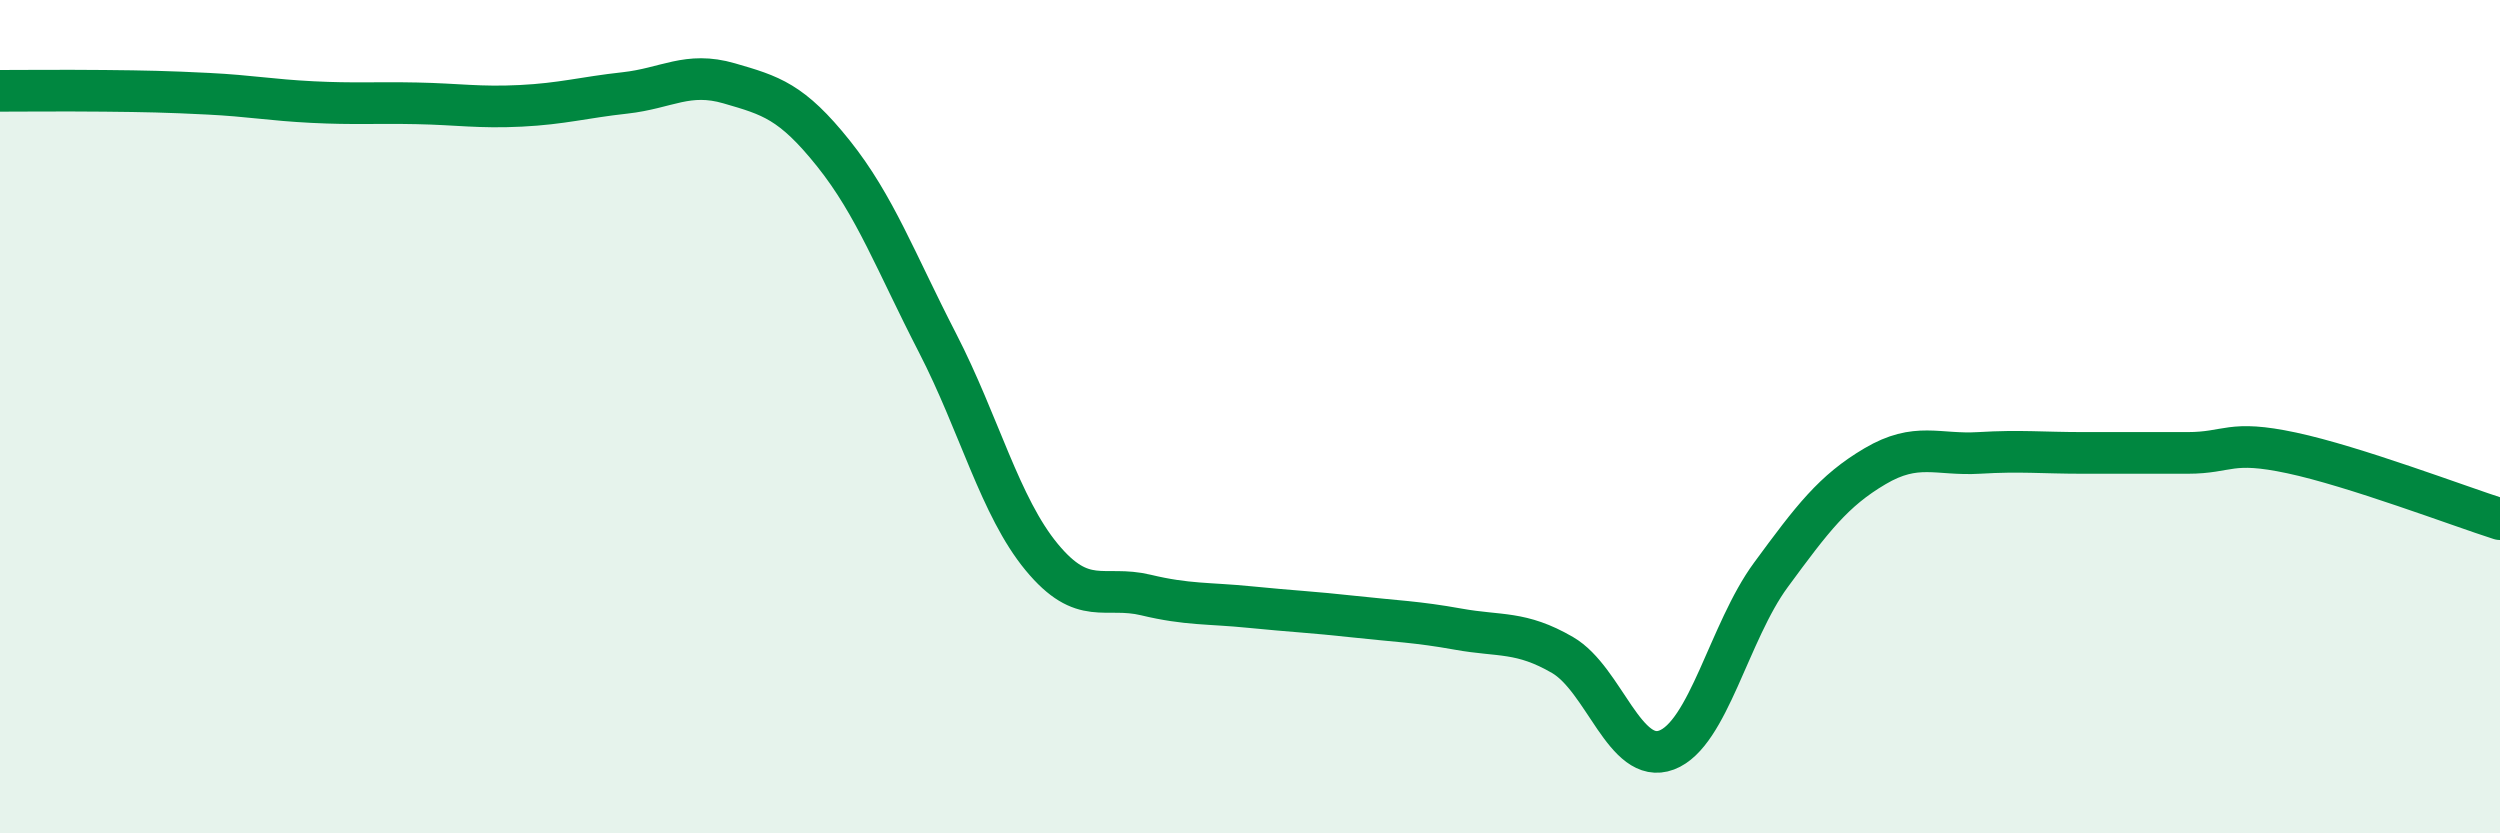
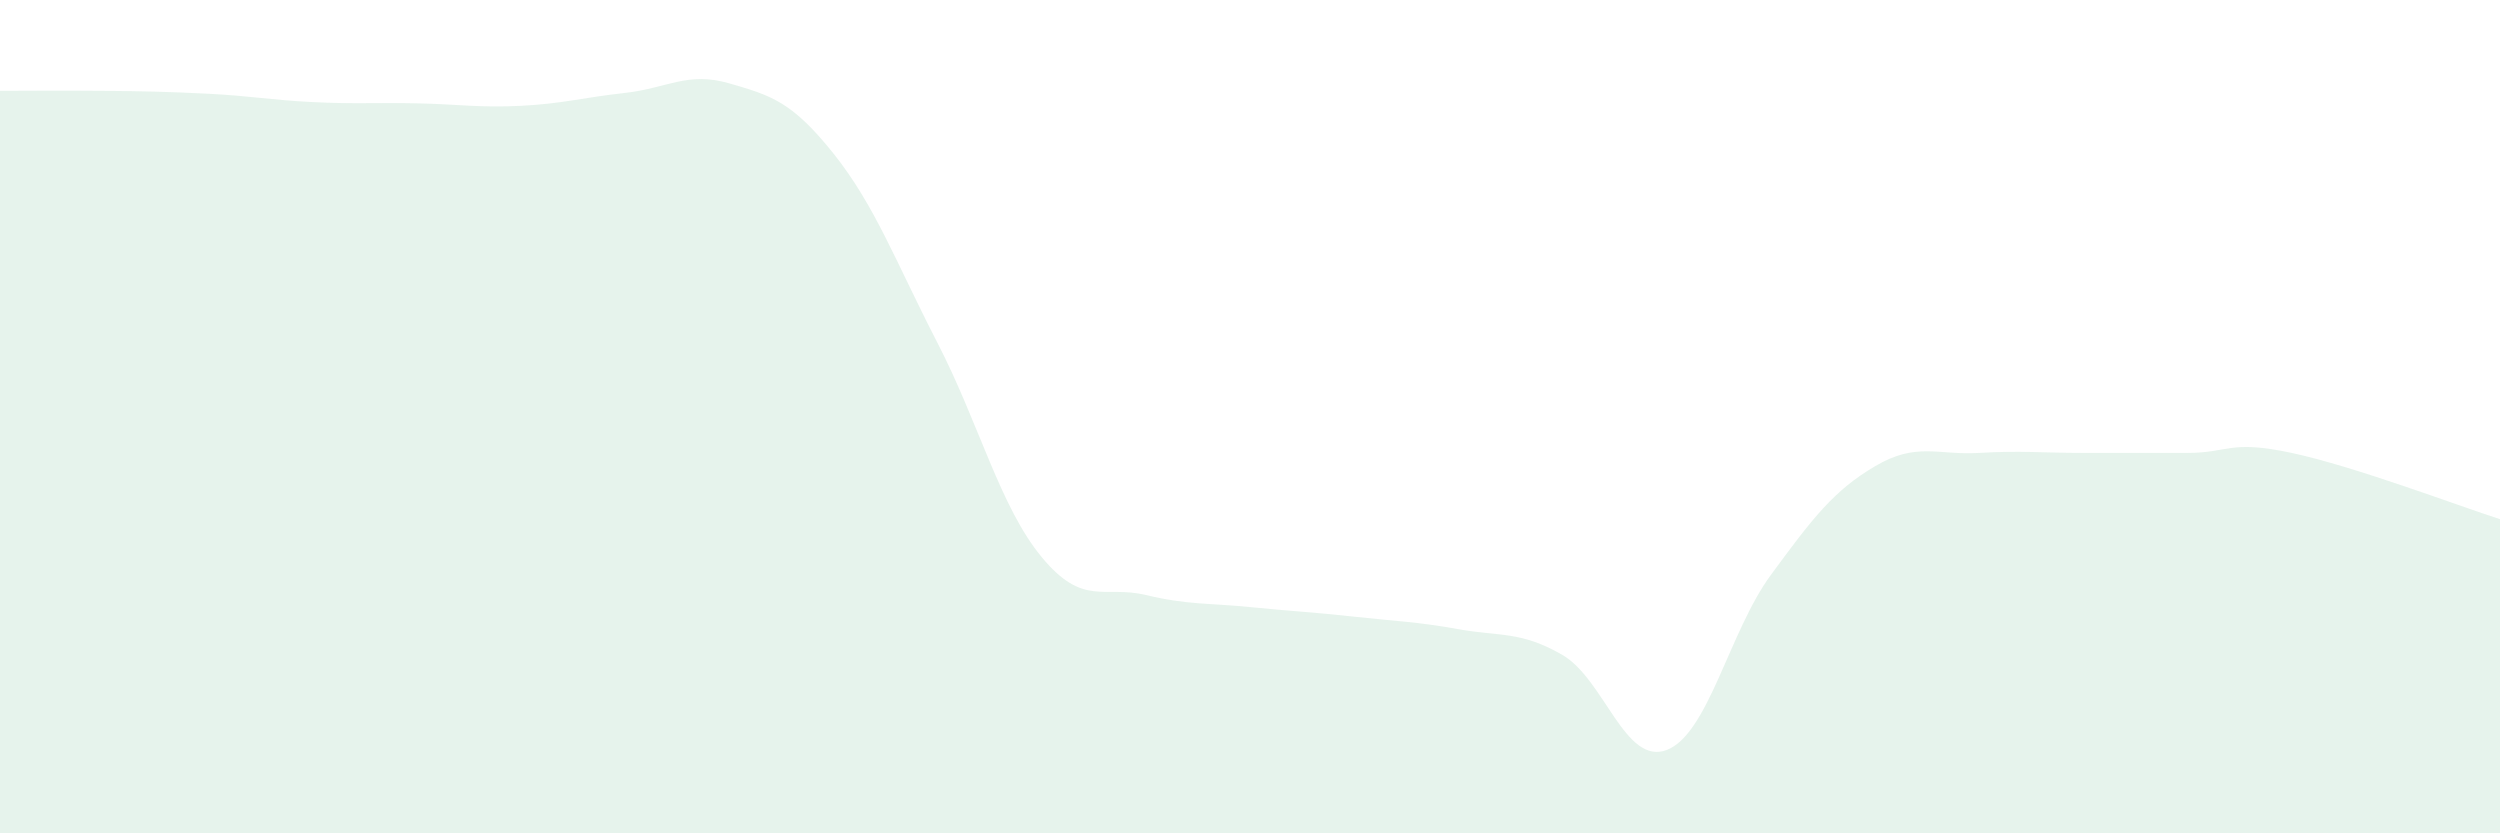
<svg xmlns="http://www.w3.org/2000/svg" width="60" height="20" viewBox="0 0 60 20">
  <path d="M 0,2.18 C 0.5,2.18 1.5,2.17 2.5,2.18 C 3.5,2.19 4,2.2 5,2.25 C 6,2.3 6.5,2.4 7.5,2.45 C 8.5,2.5 9,2.46 10,2.48 C 11,2.5 11.5,2.59 12.5,2.54 C 13.5,2.49 14,2.34 15,2.23 C 16,2.12 16.5,1.71 17.5,2 C 18.5,2.29 19,2.43 20,3.68 C 21,4.93 21.5,6.29 22.5,8.23 C 23.5,10.17 24,12.16 25,13.37 C 26,14.58 26.5,14.04 27.5,14.28 C 28.5,14.52 29,14.47 30,14.57 C 31,14.67 31.5,14.69 32.5,14.8 C 33.5,14.91 34,14.92 35,15.1 C 36,15.28 36.5,15.14 37.5,15.72 C 38.5,16.3 39,18.38 40,18 C 41,17.62 41.5,15.16 42.5,13.8 C 43.5,12.44 44,11.78 45,11.19 C 46,10.6 46.5,10.93 47.5,10.87 C 48.5,10.81 49,10.87 50,10.87 C 51,10.87 51.5,10.87 52.5,10.87 C 53.5,10.87 53.5,10.55 55,10.87 C 56.5,11.19 59,12.14 60,12.46L60 20L0 20Z" fill="#008740" opacity="0.1" stroke-linecap="round" stroke-linejoin="round" />
-   <path d="M 0,2.18 C 0.5,2.18 1.5,2.17 2.5,2.18 C 3.5,2.19 4,2.2 5,2.25 C 6,2.3 6.5,2.4 7.5,2.45 C 8.5,2.5 9,2.46 10,2.48 C 11,2.5 11.5,2.59 12.5,2.54 C 13.5,2.49 14,2.34 15,2.23 C 16,2.12 16.5,1.71 17.5,2 C 18.5,2.29 19,2.43 20,3.68 C 21,4.93 21.5,6.29 22.5,8.23 C 23.5,10.17 24,12.16 25,13.37 C 26,14.58 26.5,14.04 27.5,14.28 C 28.5,14.52 29,14.47 30,14.57 C 31,14.67 31.5,14.69 32.5,14.8 C 33.5,14.91 34,14.92 35,15.1 C 36,15.28 36.5,15.14 37.5,15.72 C 38.5,16.3 39,18.38 40,18 C 41,17.62 41.5,15.16 42.5,13.8 C 43.5,12.44 44,11.78 45,11.19 C 46,10.6 46.5,10.93 47.5,10.87 C 48.5,10.81 49,10.87 50,10.87 C 51,10.87 51.5,10.87 52.5,10.87 C 53.5,10.87 53.5,10.55 55,10.87 C 56.5,11.19 59,12.14 60,12.46" stroke="#008740" stroke-width="1" fill="none" stroke-linecap="round" stroke-linejoin="round" />
</svg>